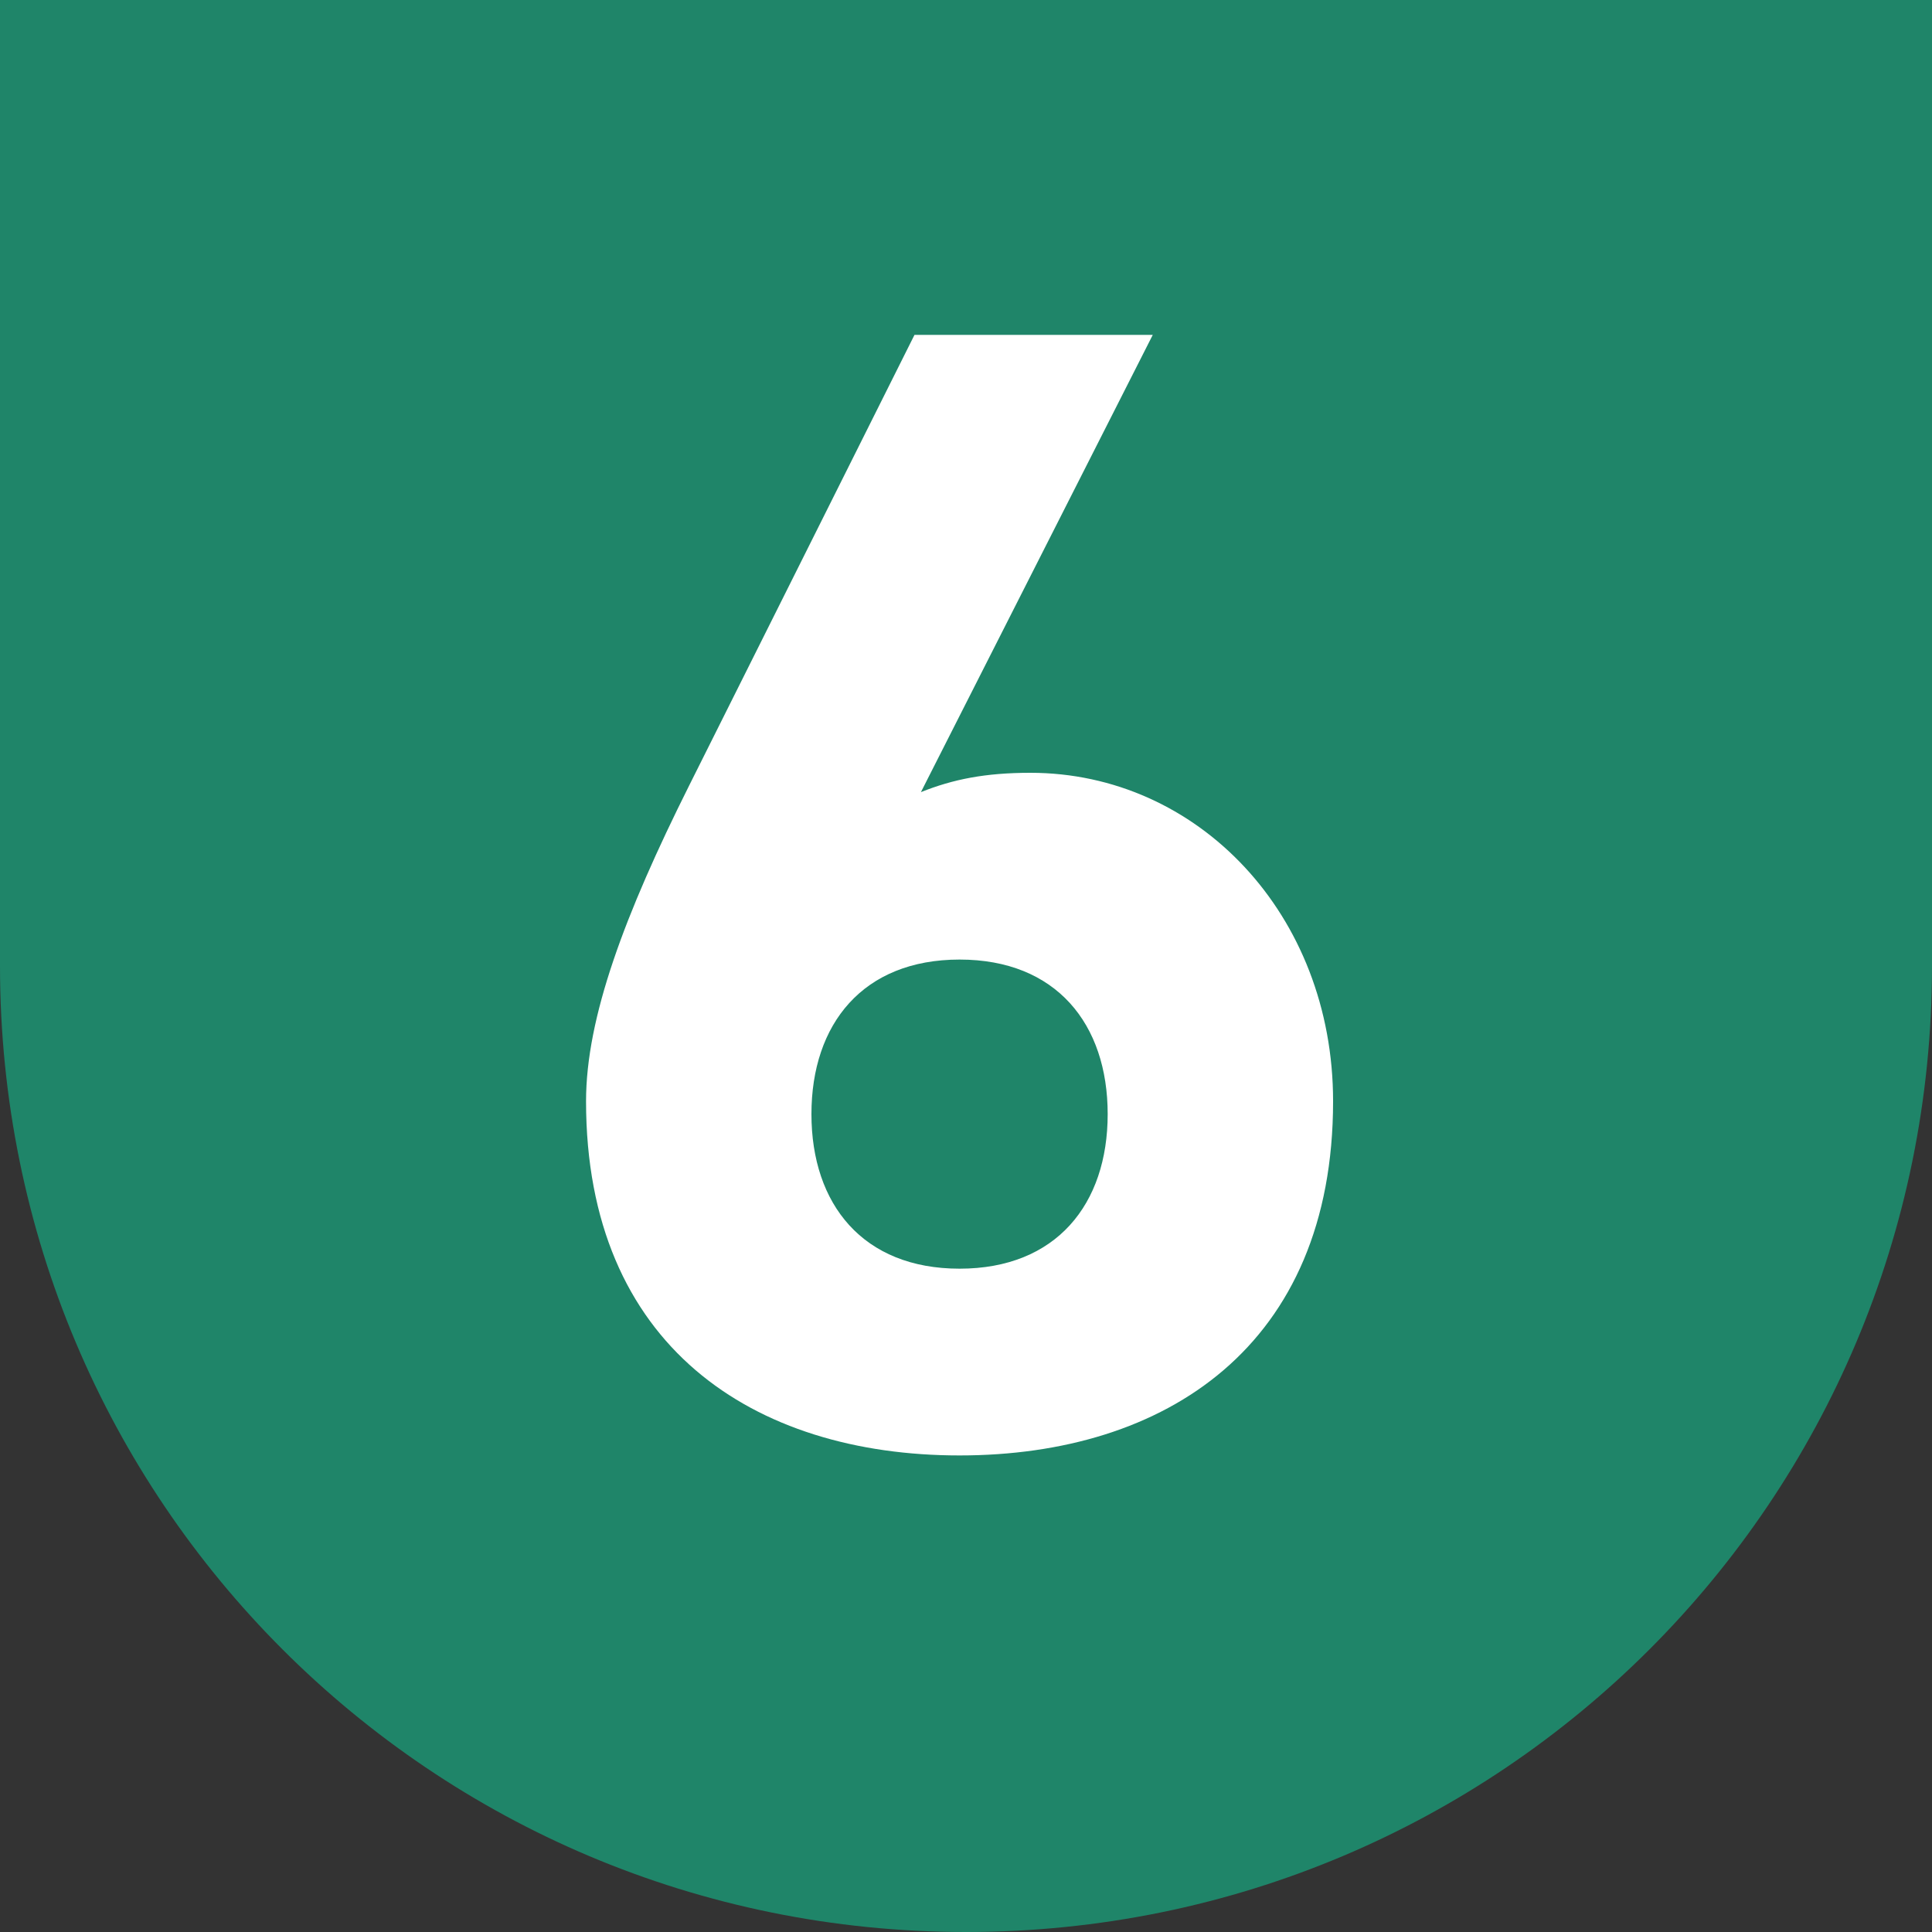
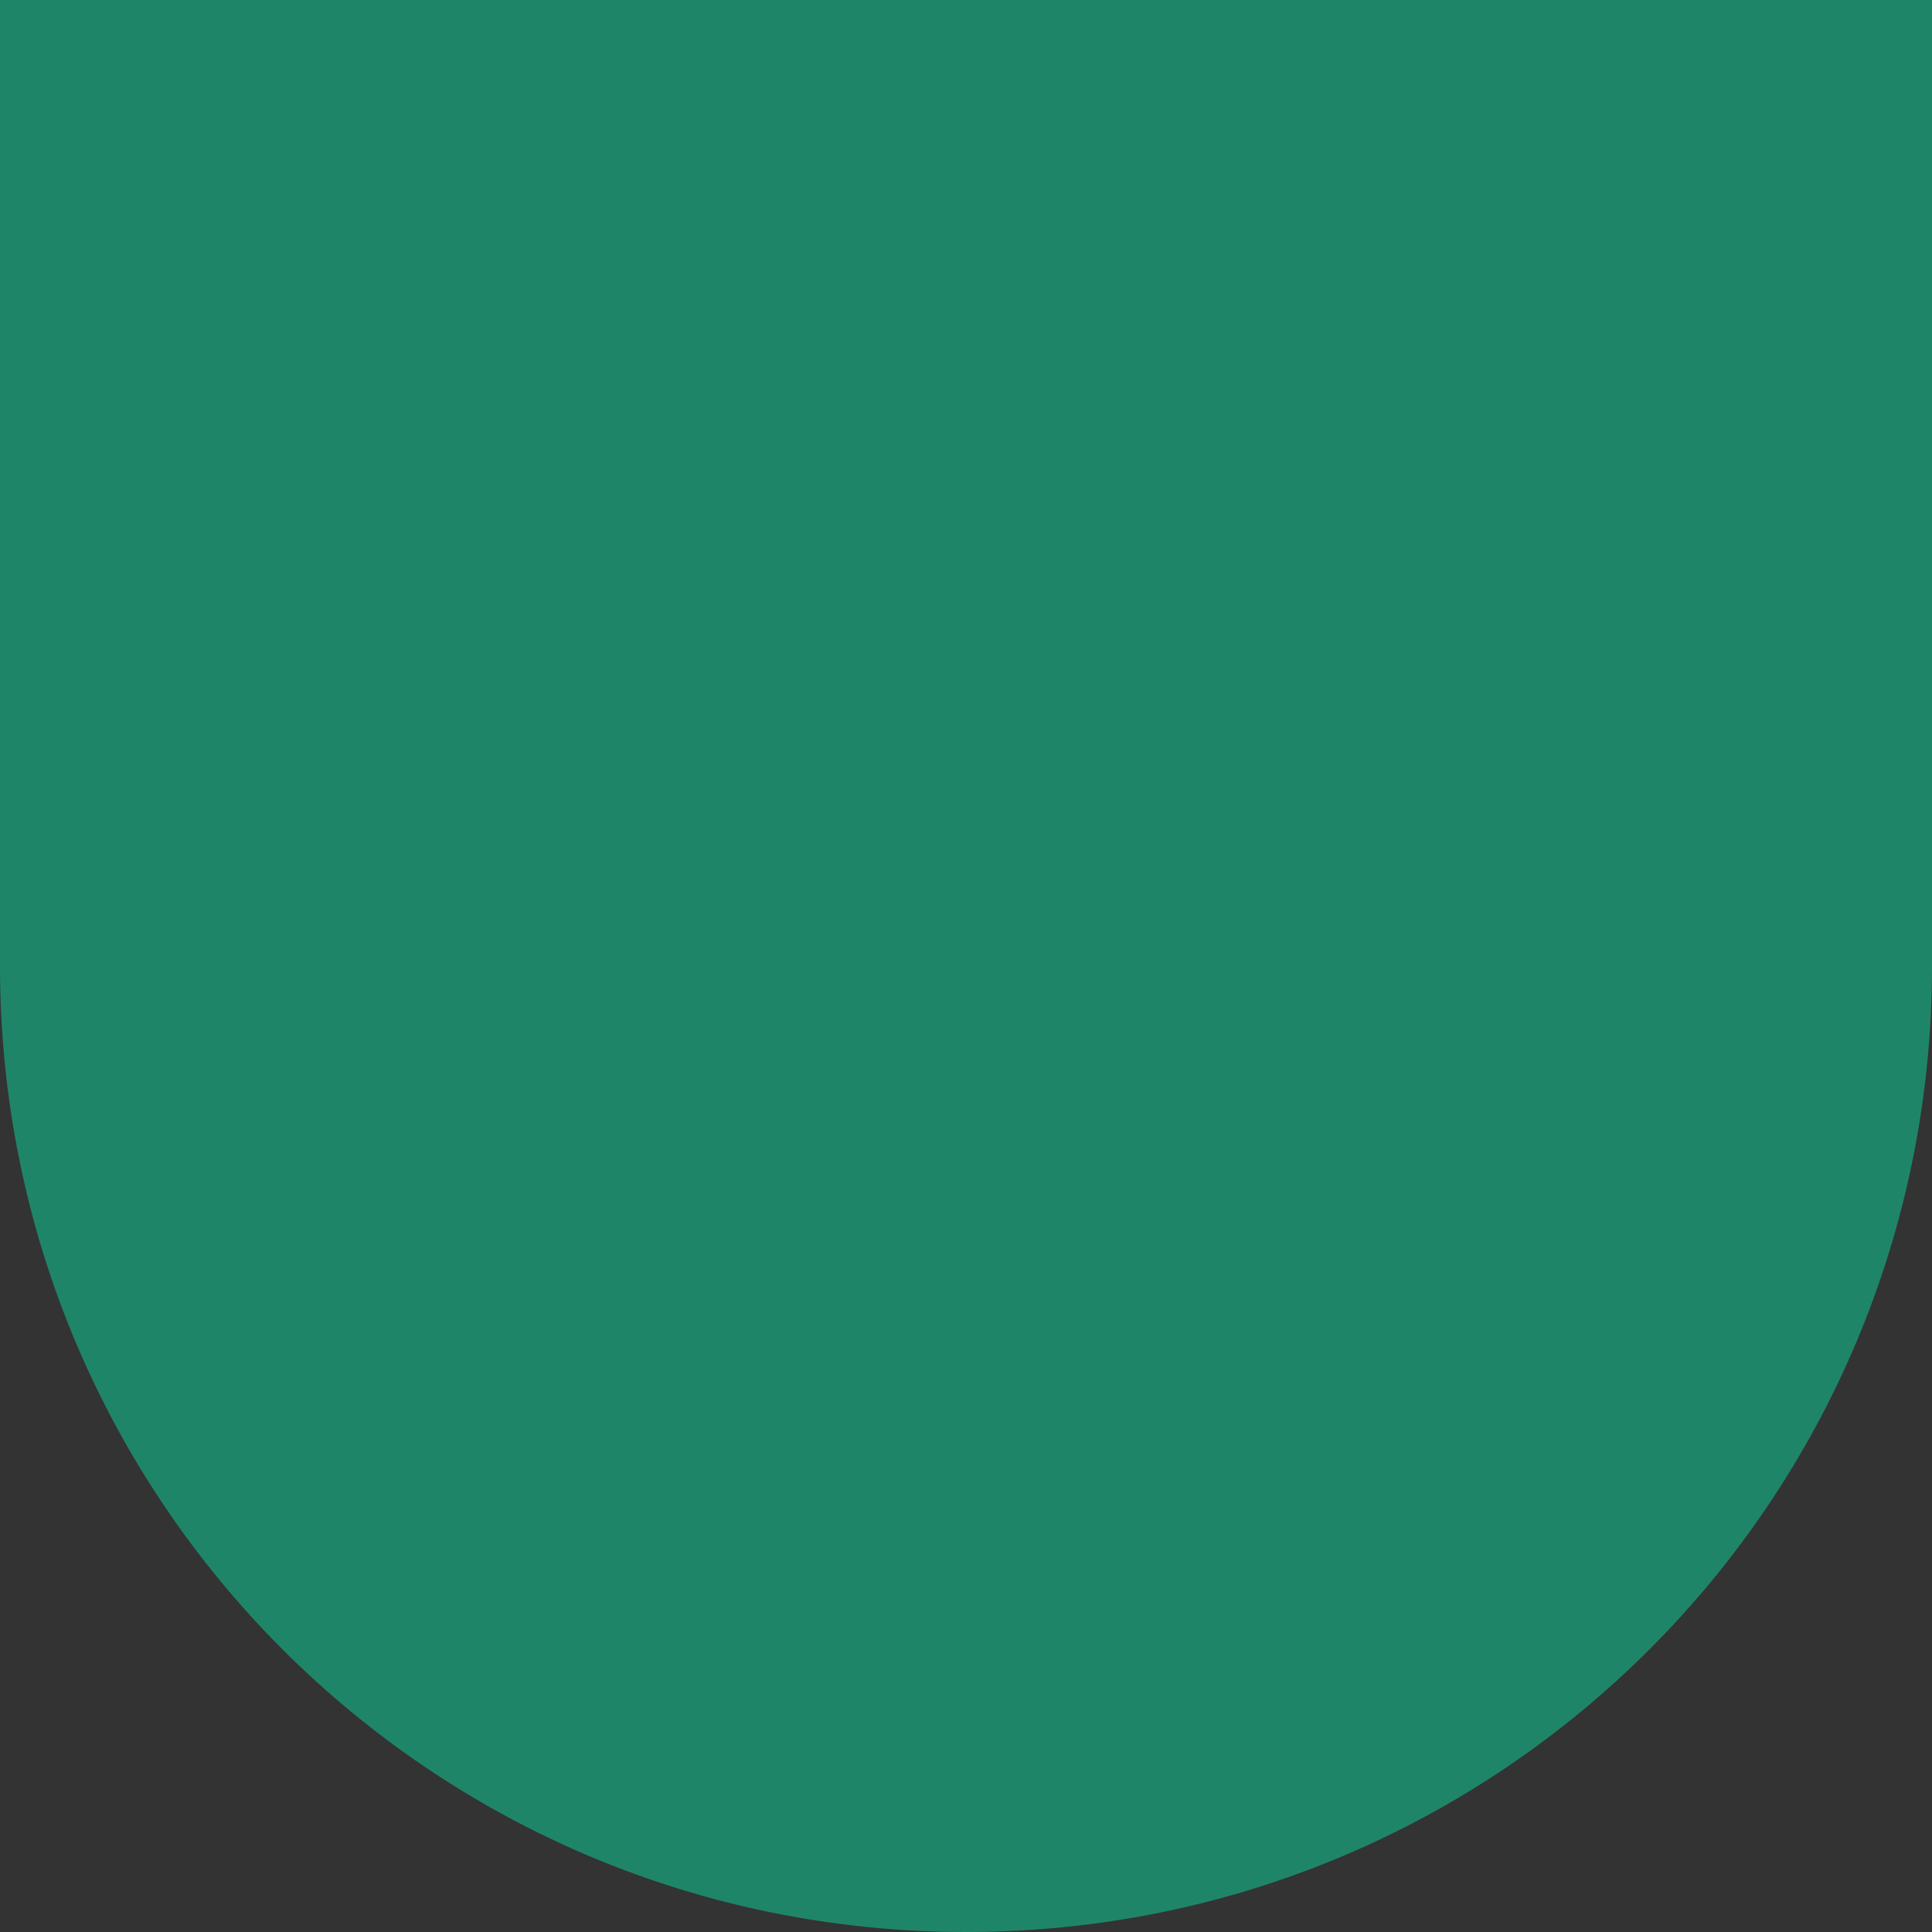
<svg xmlns="http://www.w3.org/2000/svg" version="1.1" id="レイヤー_1" x="0px" y="0px" viewBox="0 0 30 30" style="enable-background:new 0 0 30 30;" xml:space="preserve">
  <rect x="0" y="0" width="30" height="30" fill="#333333" stroke="none" />
  <style type="text/css">
	.st0{fill:#1F8569;}
	.st1{fill:#FFFFFF;}
</style>
  <path class="st0" d="M15,30L15,30C6.7,30,0,23.3,0,15L0,0h30v15C30,23.3,23.3,30,15,30z" />
  <g>
-     <path class="st1" d="M14.3,12.3c0.5-0.2,1-0.3,1.7-0.3c2.6,0,4.7,2.2,4.7,5.1c0,3.8-2.6,5.5-5.8,5.5c-3.2,0-5.8-1.7-5.8-5.5   c0-1.3,0.6-2.9,1.6-4.9l3.5-7h3.7L14.3,12.3z M14.9,19.7c1.5,0,2.3-1,2.3-2.4c0-1.4-0.8-2.4-2.3-2.4c-1.5,0-2.3,1-2.3,2.4   C12.6,18.7,13.4,19.7,14.9,19.7z" />
-   </g>
+     </g>
</svg>